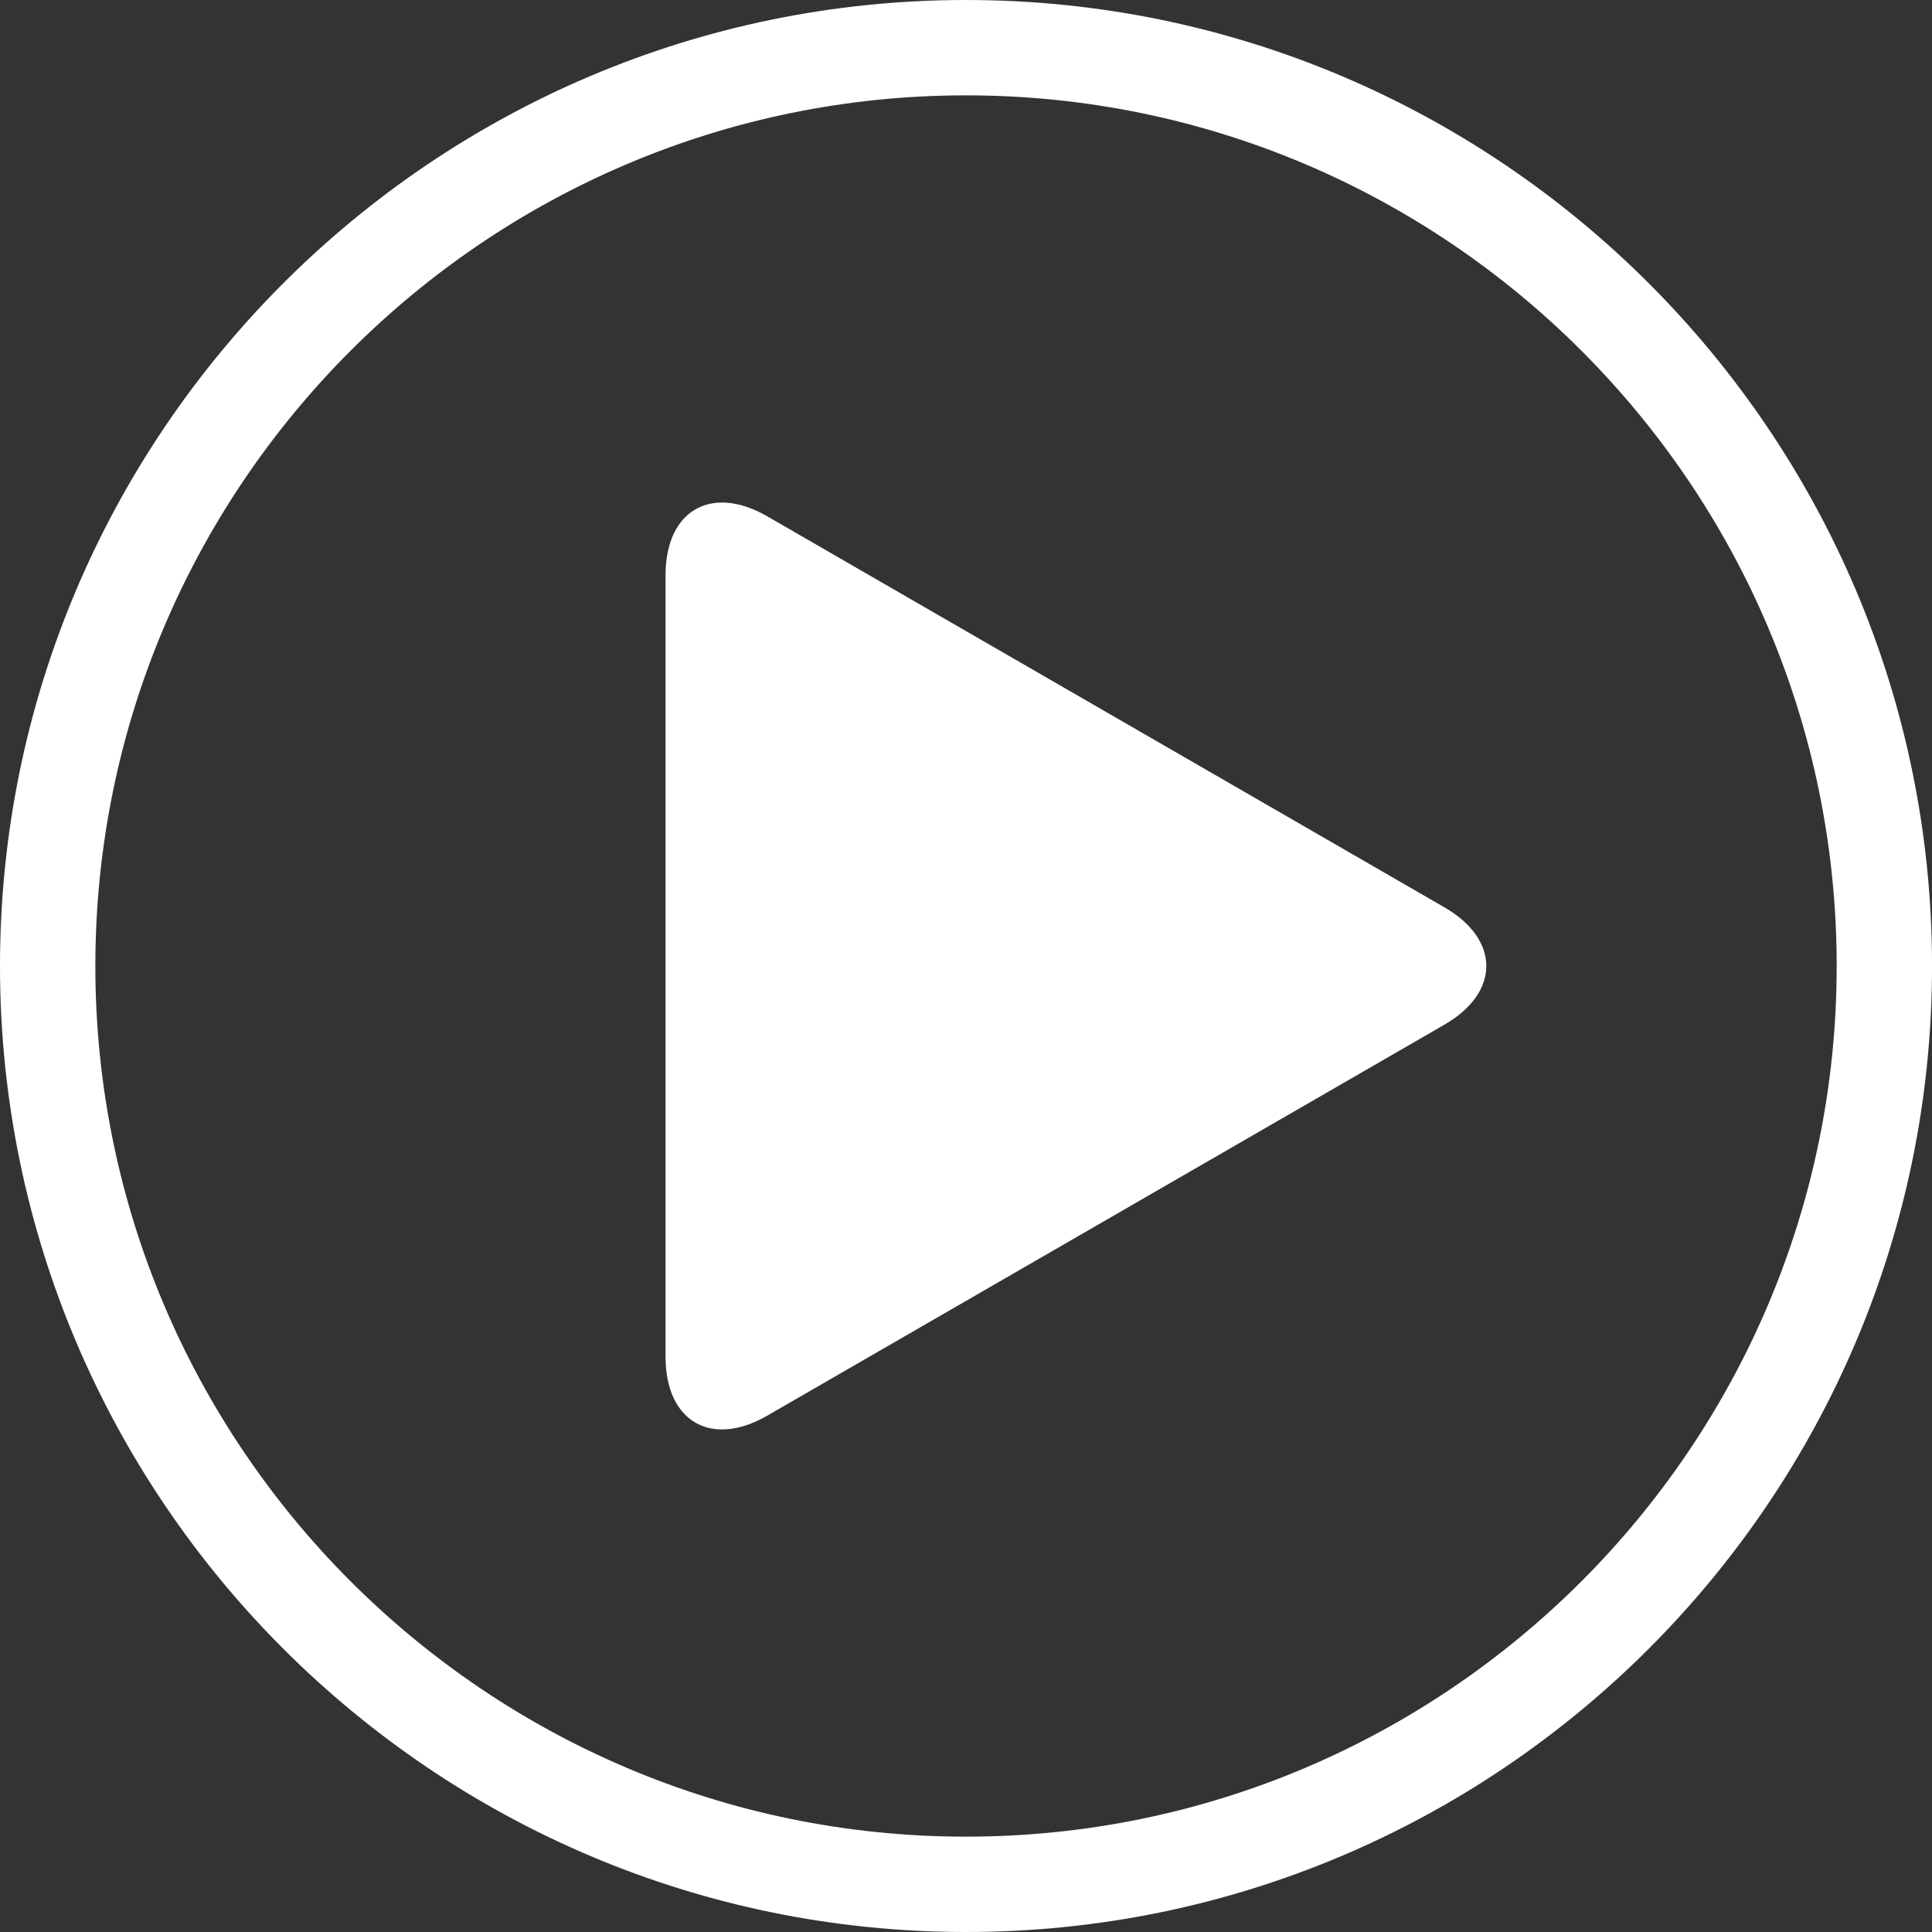
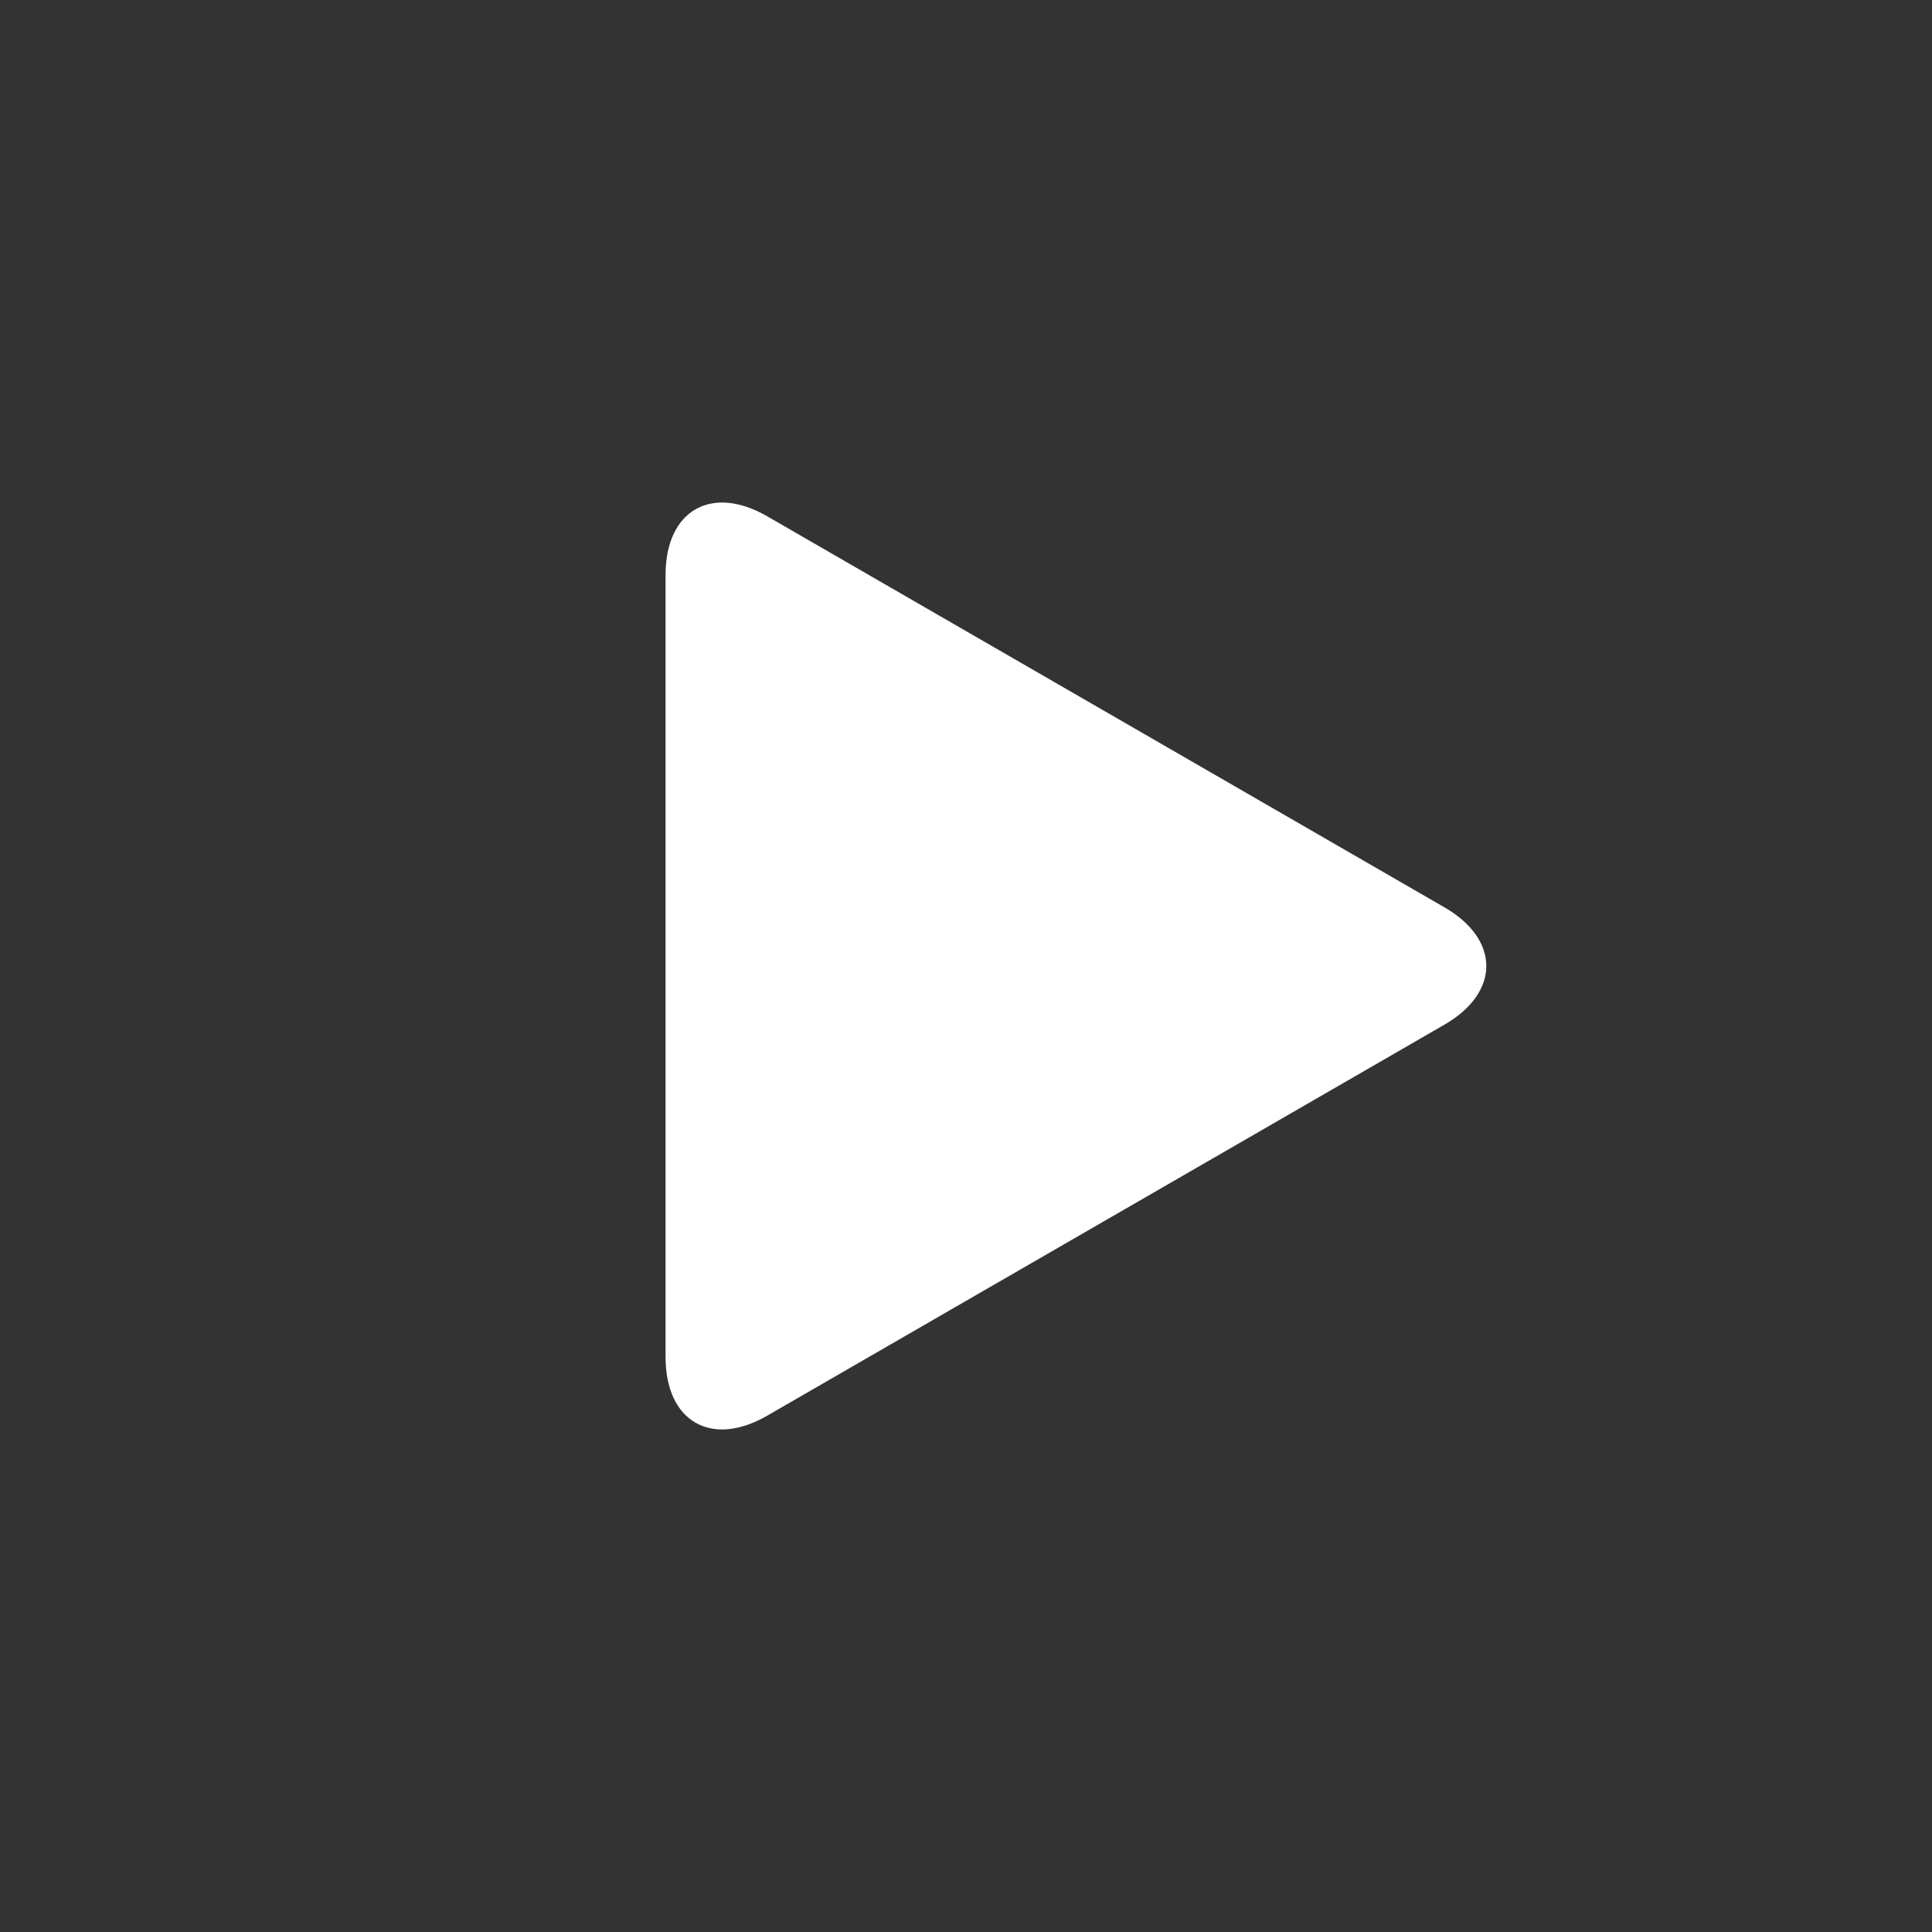
<svg xmlns="http://www.w3.org/2000/svg" version="1.1" id="分離模式" x="0px" y="0px" width="70.289px" height="70.289px" viewBox="0 0 70.289 70.289" enable-background="new 0 0 70.289 70.289" xml:space="preserve">
  <rect x="0" y="0" width="70.289" height="70.289" fill="#333333" stroke="none" />
  <g>
    <g>
      <path fill="#FFFFFF" d="M24.214,20.92c0-2.349,1.665-3.31,3.699-2.136l24.636,14.225c2.034,1.176,2.034,3.097,0,4.271    L27.913,51.504c-2.035,1.175-3.699,0.214-3.699-2.136V20.92z" />
    </g>
    <g>
-       <path fill="#FFFFFF" d="M35.145,70.289C15.766,70.289,0,54.523,0,35.145C0,15.766,15.766,0,35.145,0s35.145,15.766,35.145,35.146    C70.289,54.523,54.523,70.289,35.145,70.289z M35.145,3.469c-17.466,0-31.676,14.21-31.676,31.676S17.679,66.82,35.145,66.82    c17.467,0,31.676-14.209,31.676-31.675S52.611,3.469,35.145,3.469z" />
-     </g>
+       </g>
  </g>
</svg>